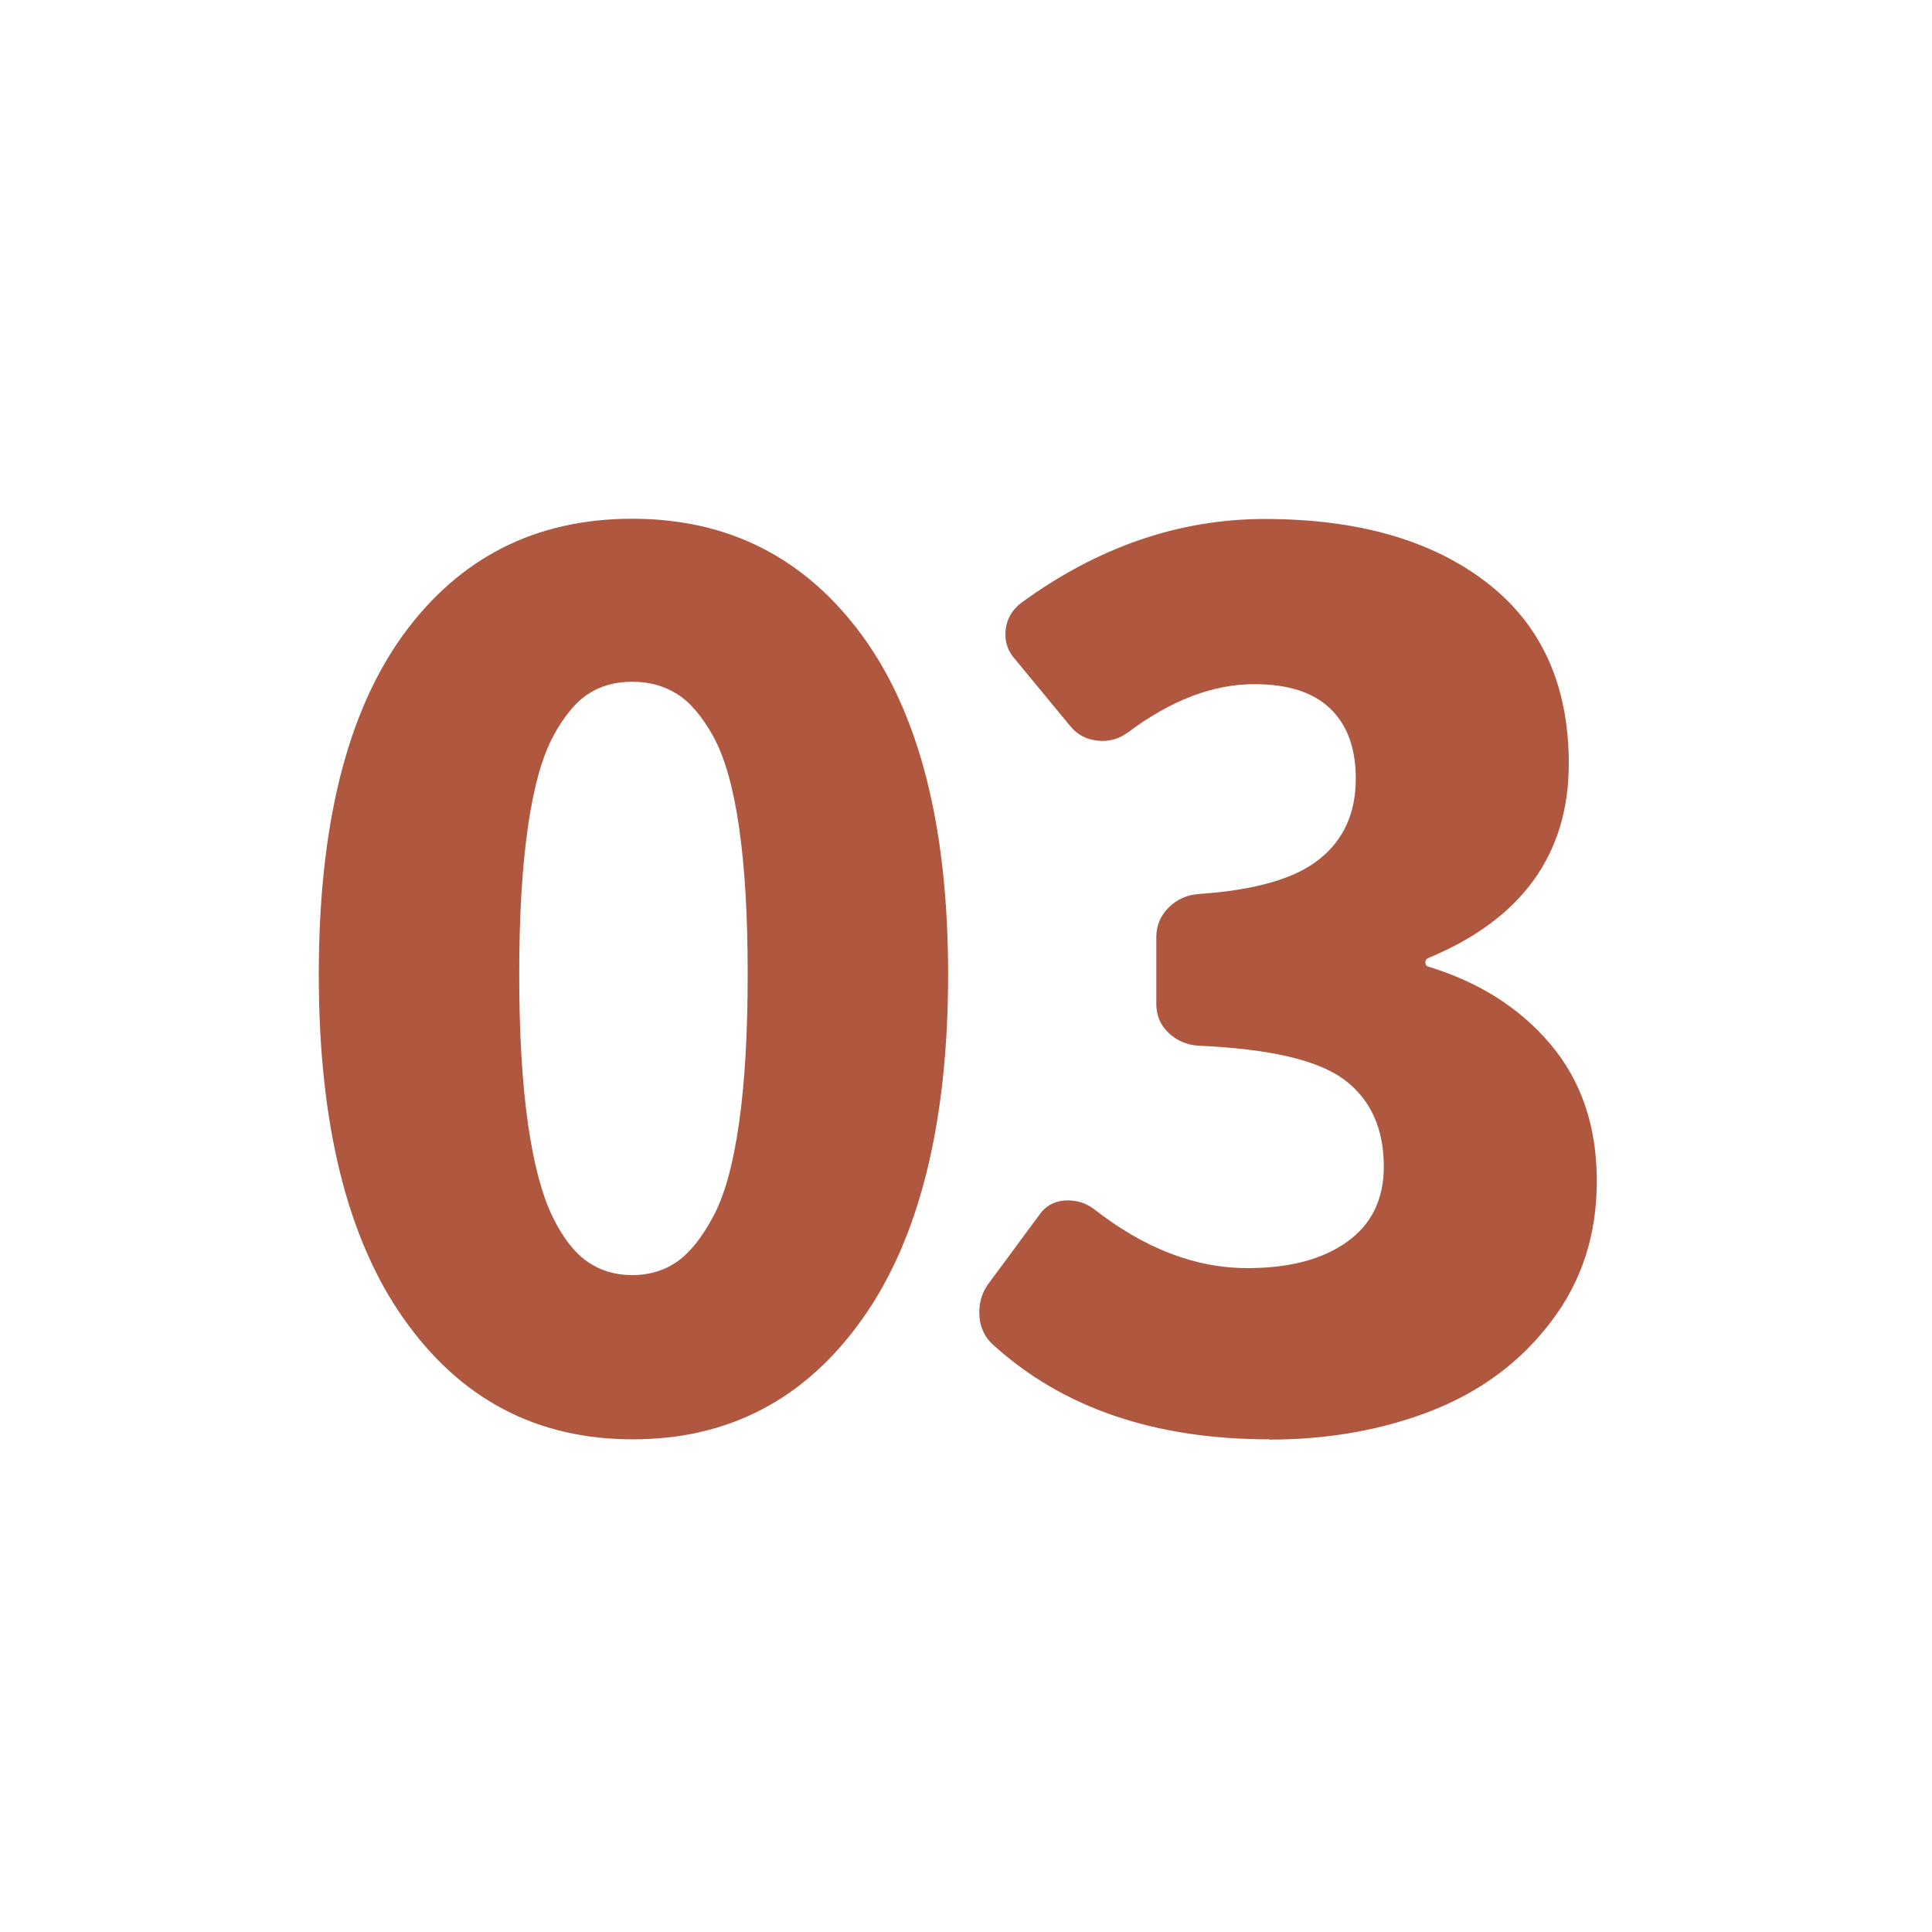
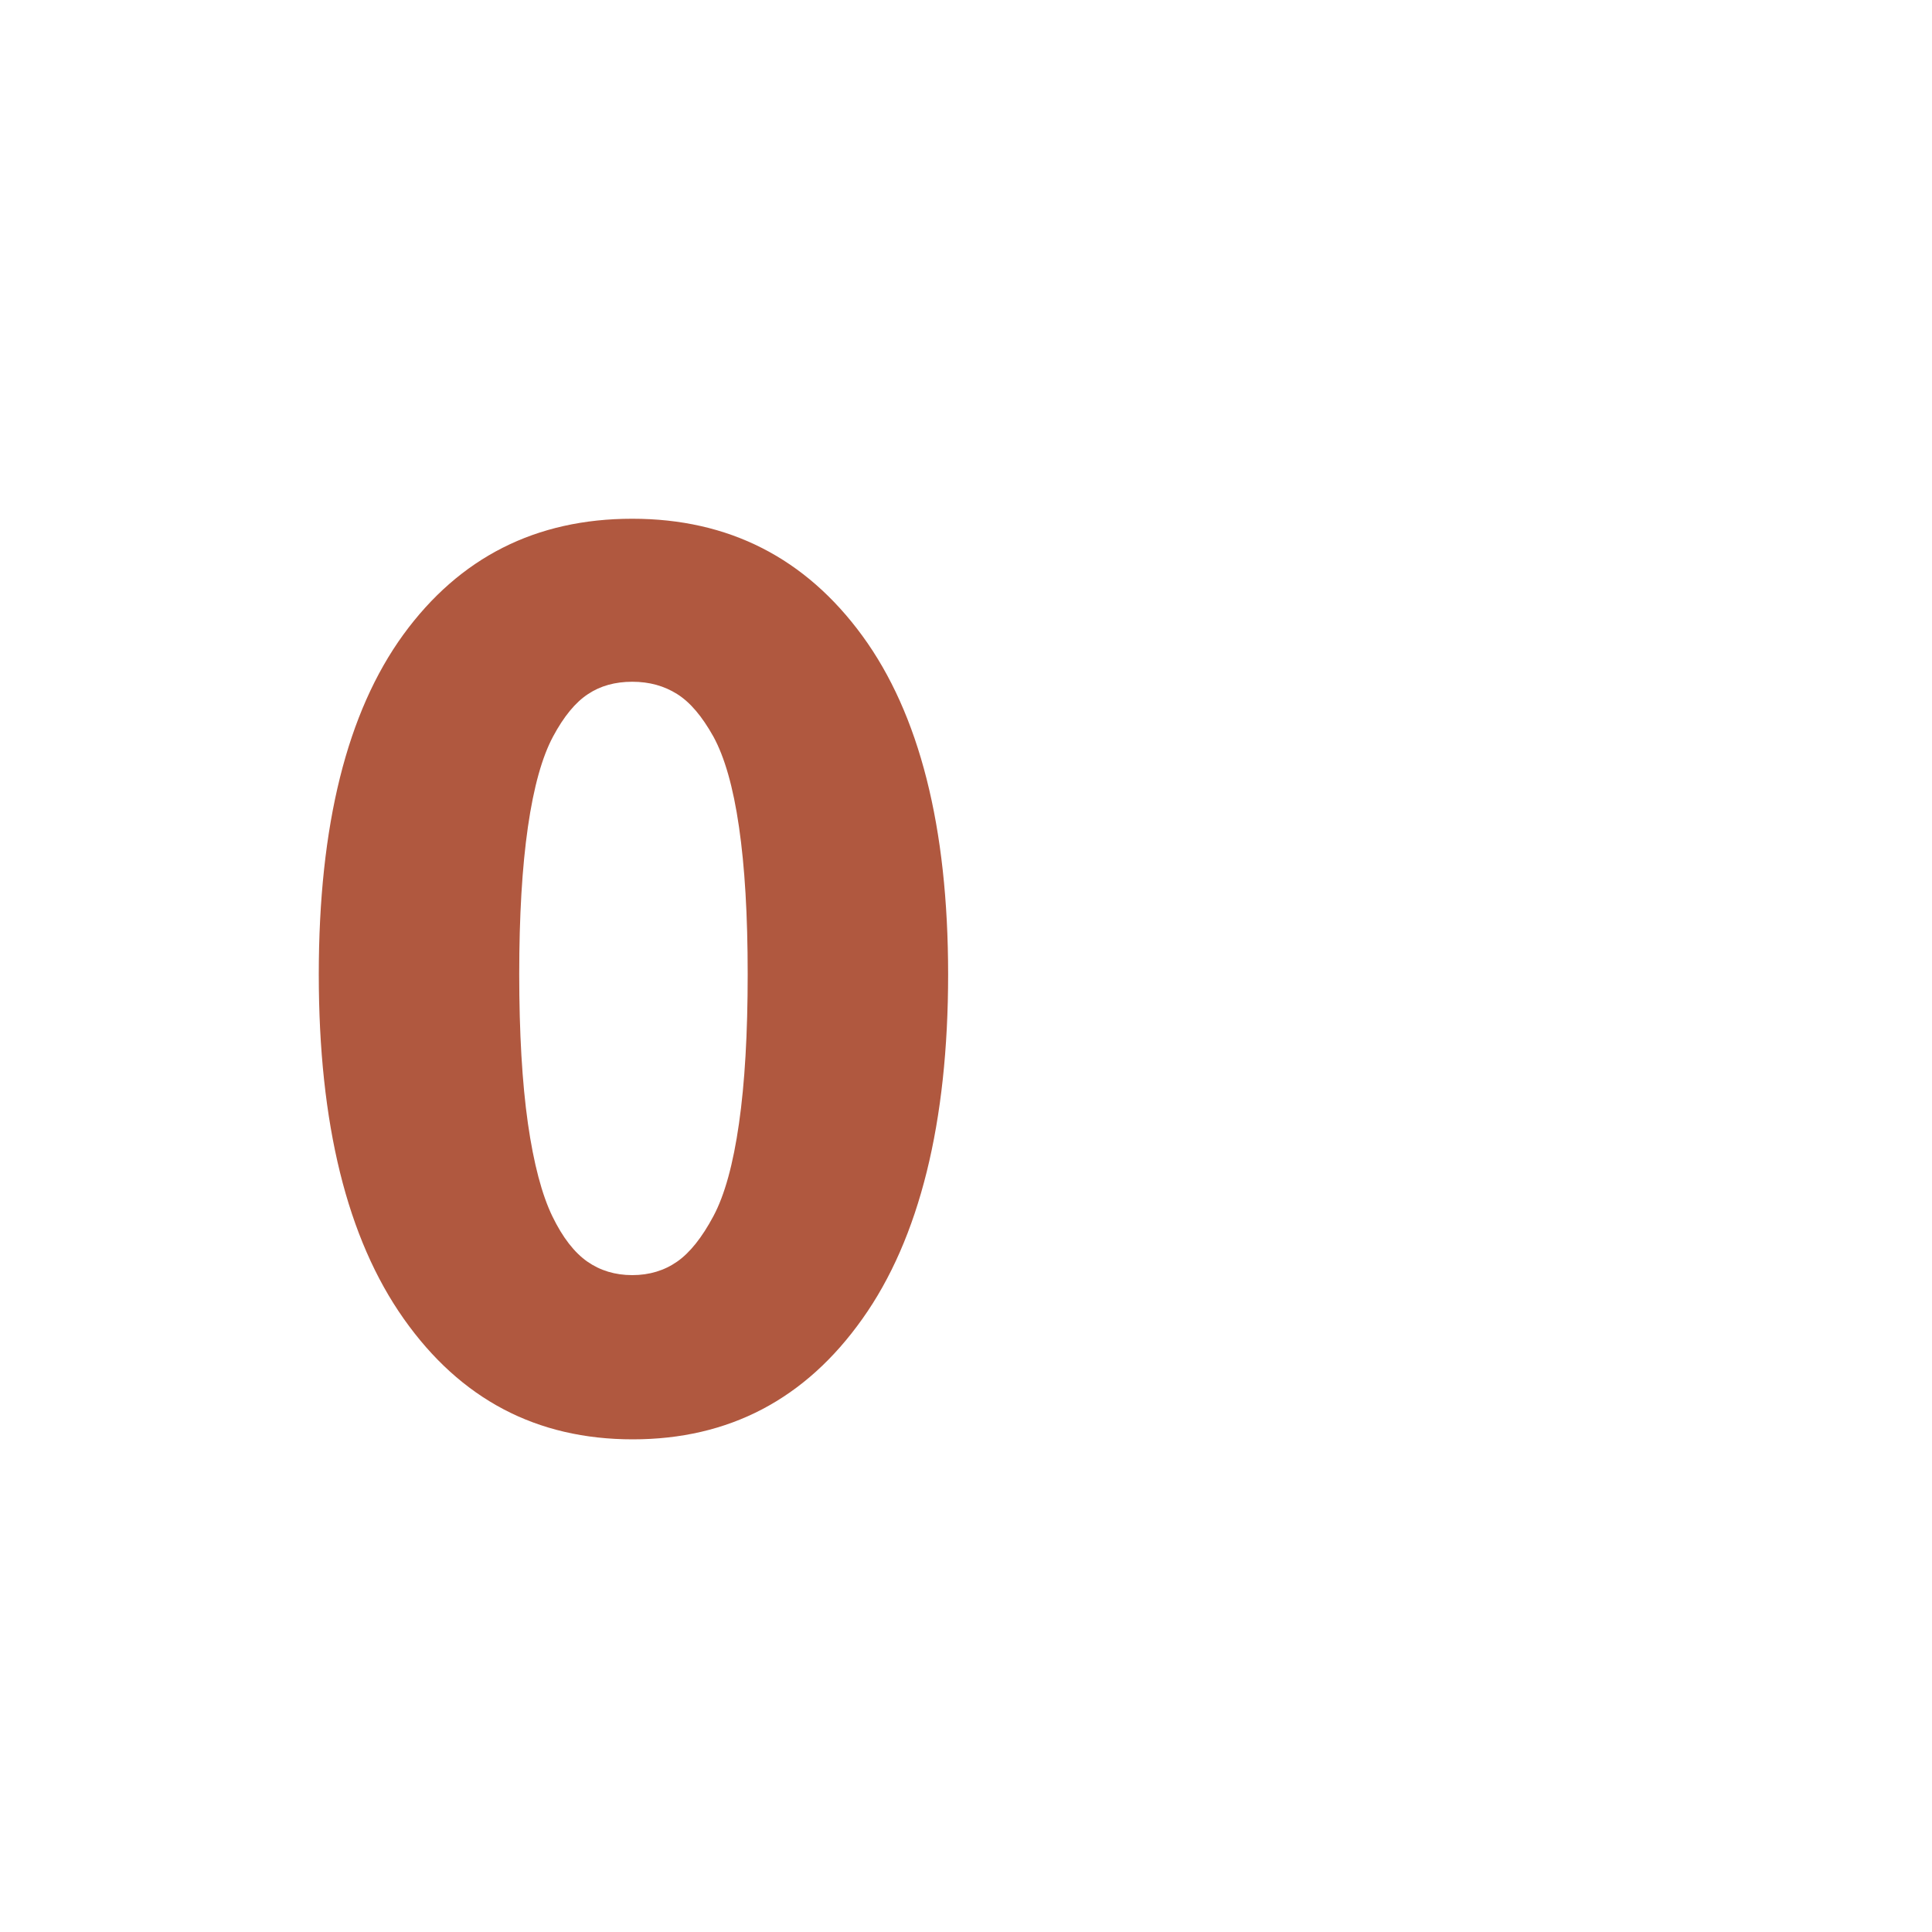
<svg xmlns="http://www.w3.org/2000/svg" id="_圖層_1" viewBox="0 0 80 80">
  <defs>
    <style>.cls-1{fill:#b0583f;}</style>
  </defs>
  <path class="cls-1" d="M35.71,54.61c-2.36,3.33-5.53,4.99-9.51,4.99s-7.13-1.66-9.48-4.99c-2.35-3.33-3.52-8.08-3.52-14.26s1.17-10.86,3.5-14.07c2.33-3.2,5.49-4.8,9.48-4.8s7.17,1.62,9.53,4.85,3.55,7.91,3.55,14.02-1.18,10.93-3.55,14.26Zm-11.39-2.37c.53,.37,1.15,.56,1.86,.56s1.33-.19,1.86-.56c.53-.37,1.03-1,1.5-1.88,.47-.88,.82-2.16,1.06-3.84,.24-1.67,.36-3.73,.36-6.18s-.12-4.45-.36-6.1c-.24-1.66-.6-2.9-1.06-3.74-.47-.84-.96-1.42-1.5-1.76s-1.15-.51-1.86-.51-1.32,.17-1.83,.51c-.52,.34-1,.92-1.45,1.76-.45,.84-.8,2.08-1.04,3.74-.24,1.66-.36,3.69-.36,6.1s.12,4.5,.36,6.18c.24,1.67,.58,2.95,1.01,3.84,.43,.89,.92,1.51,1.45,1.88Z" />
-   <path class="cls-1" d="M52.57,59.6c-4.76,0-8.57-1.3-11.44-3.91-.39-.35-.58-.8-.58-1.35,0-.48,.15-.9,.43-1.25l2.03-2.75c.26-.39,.61-.59,1.06-.63,.45-.03,.85,.08,1.21,.34,2.09,1.64,4.21,2.46,6.37,2.46,1.74,0,3.11-.36,4.13-1.09,1.01-.72,1.52-1.76,1.52-3.11,0-1.58-.54-2.77-1.62-3.59-1.08-.82-3.1-1.29-6.06-1.42-.48-.03-.89-.21-1.23-.53-.34-.32-.51-.72-.51-1.21v-2.75c0-.48,.17-.89,.51-1.23,.34-.34,.75-.52,1.23-.56,2.35-.16,4.02-.64,5.02-1.45,1-.8,1.5-1.91,1.5-3.33,0-1.25-.35-2.22-1.06-2.9-.71-.68-1.75-1.01-3.14-1.01-1.71,0-3.44,.66-5.21,1.98-.39,.29-.81,.41-1.28,.36-.47-.05-.84-.25-1.13-.6l-2.27-2.75c-.32-.35-.46-.76-.41-1.23s.27-.84,.65-1.13c3.18-2.32,6.55-3.47,10.08-3.47,3.86,0,6.92,.88,9.19,2.63,2.27,1.75,3.4,4.25,3.4,7.5,0,3.76-1.95,6.45-5.84,8.06-.06,.03-.1,.09-.1,.17s.03,.14,.1,.17c2.12,.64,3.82,1.72,5.09,3.23,1.27,1.51,1.91,3.39,1.91,5.65s-.63,4.16-1.88,5.81c-1.25,1.66-2.9,2.89-4.92,3.69-2.03,.8-4.28,1.21-6.76,1.21Z" />
</svg>